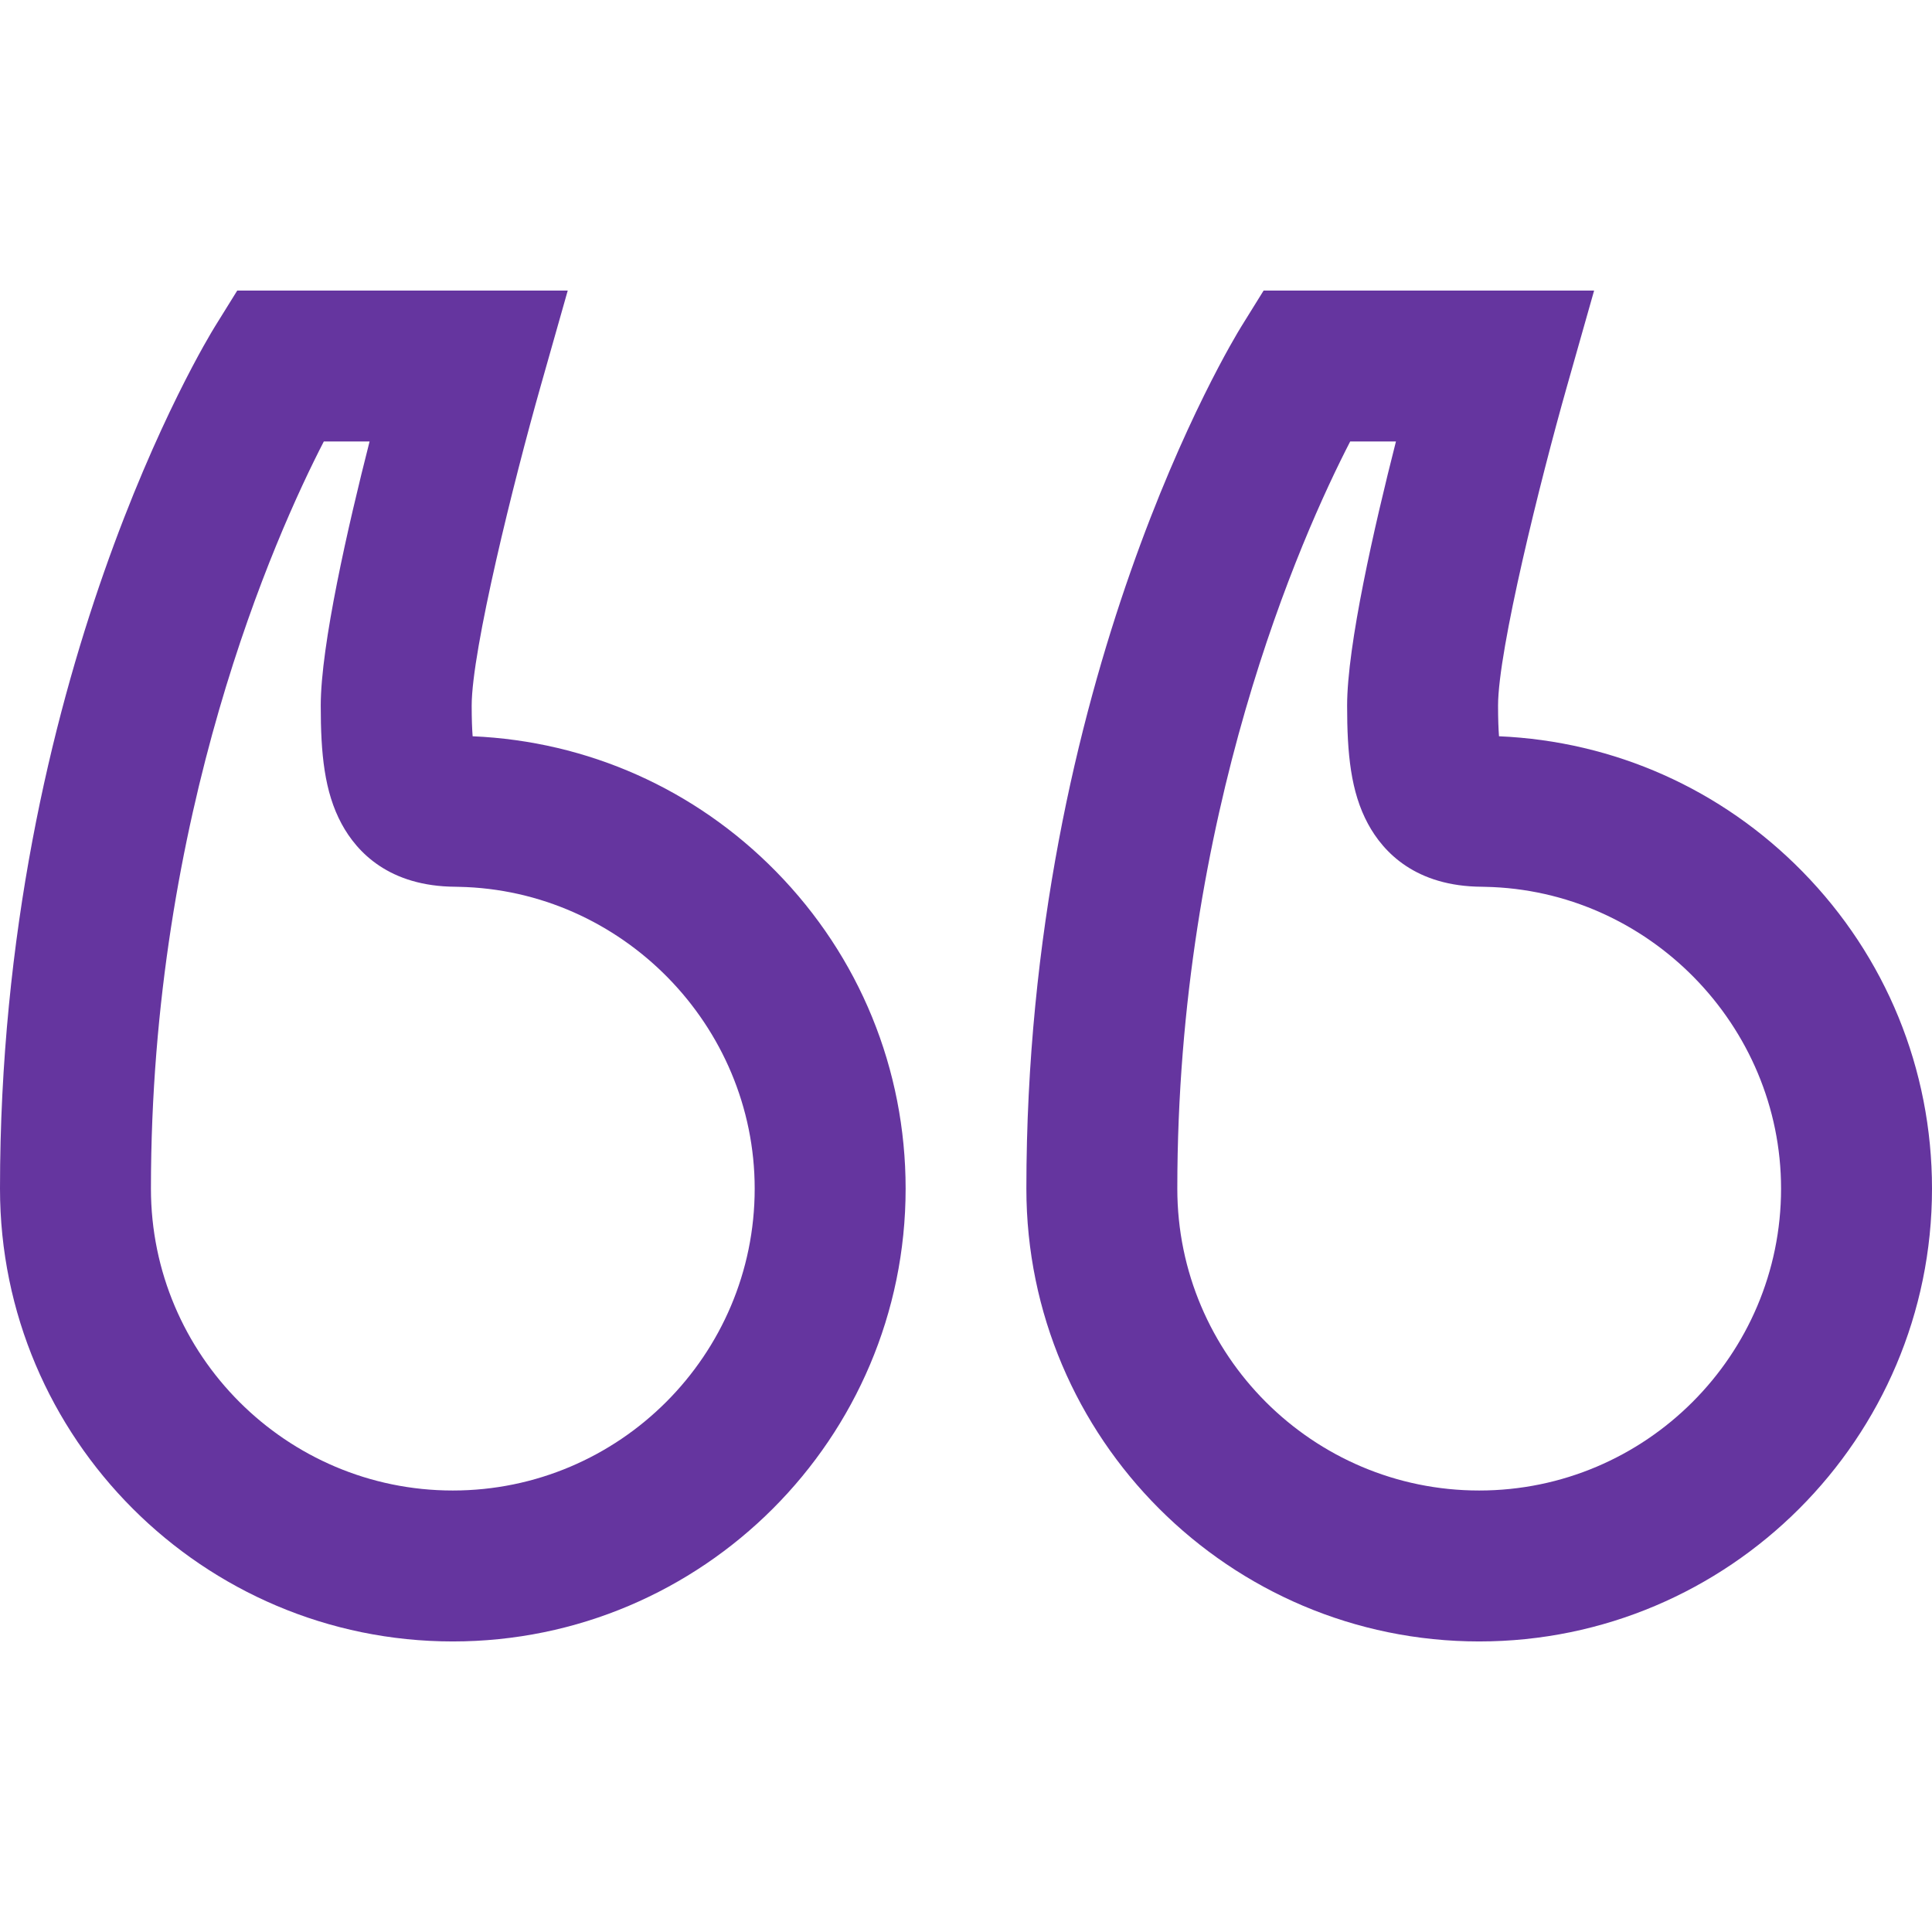
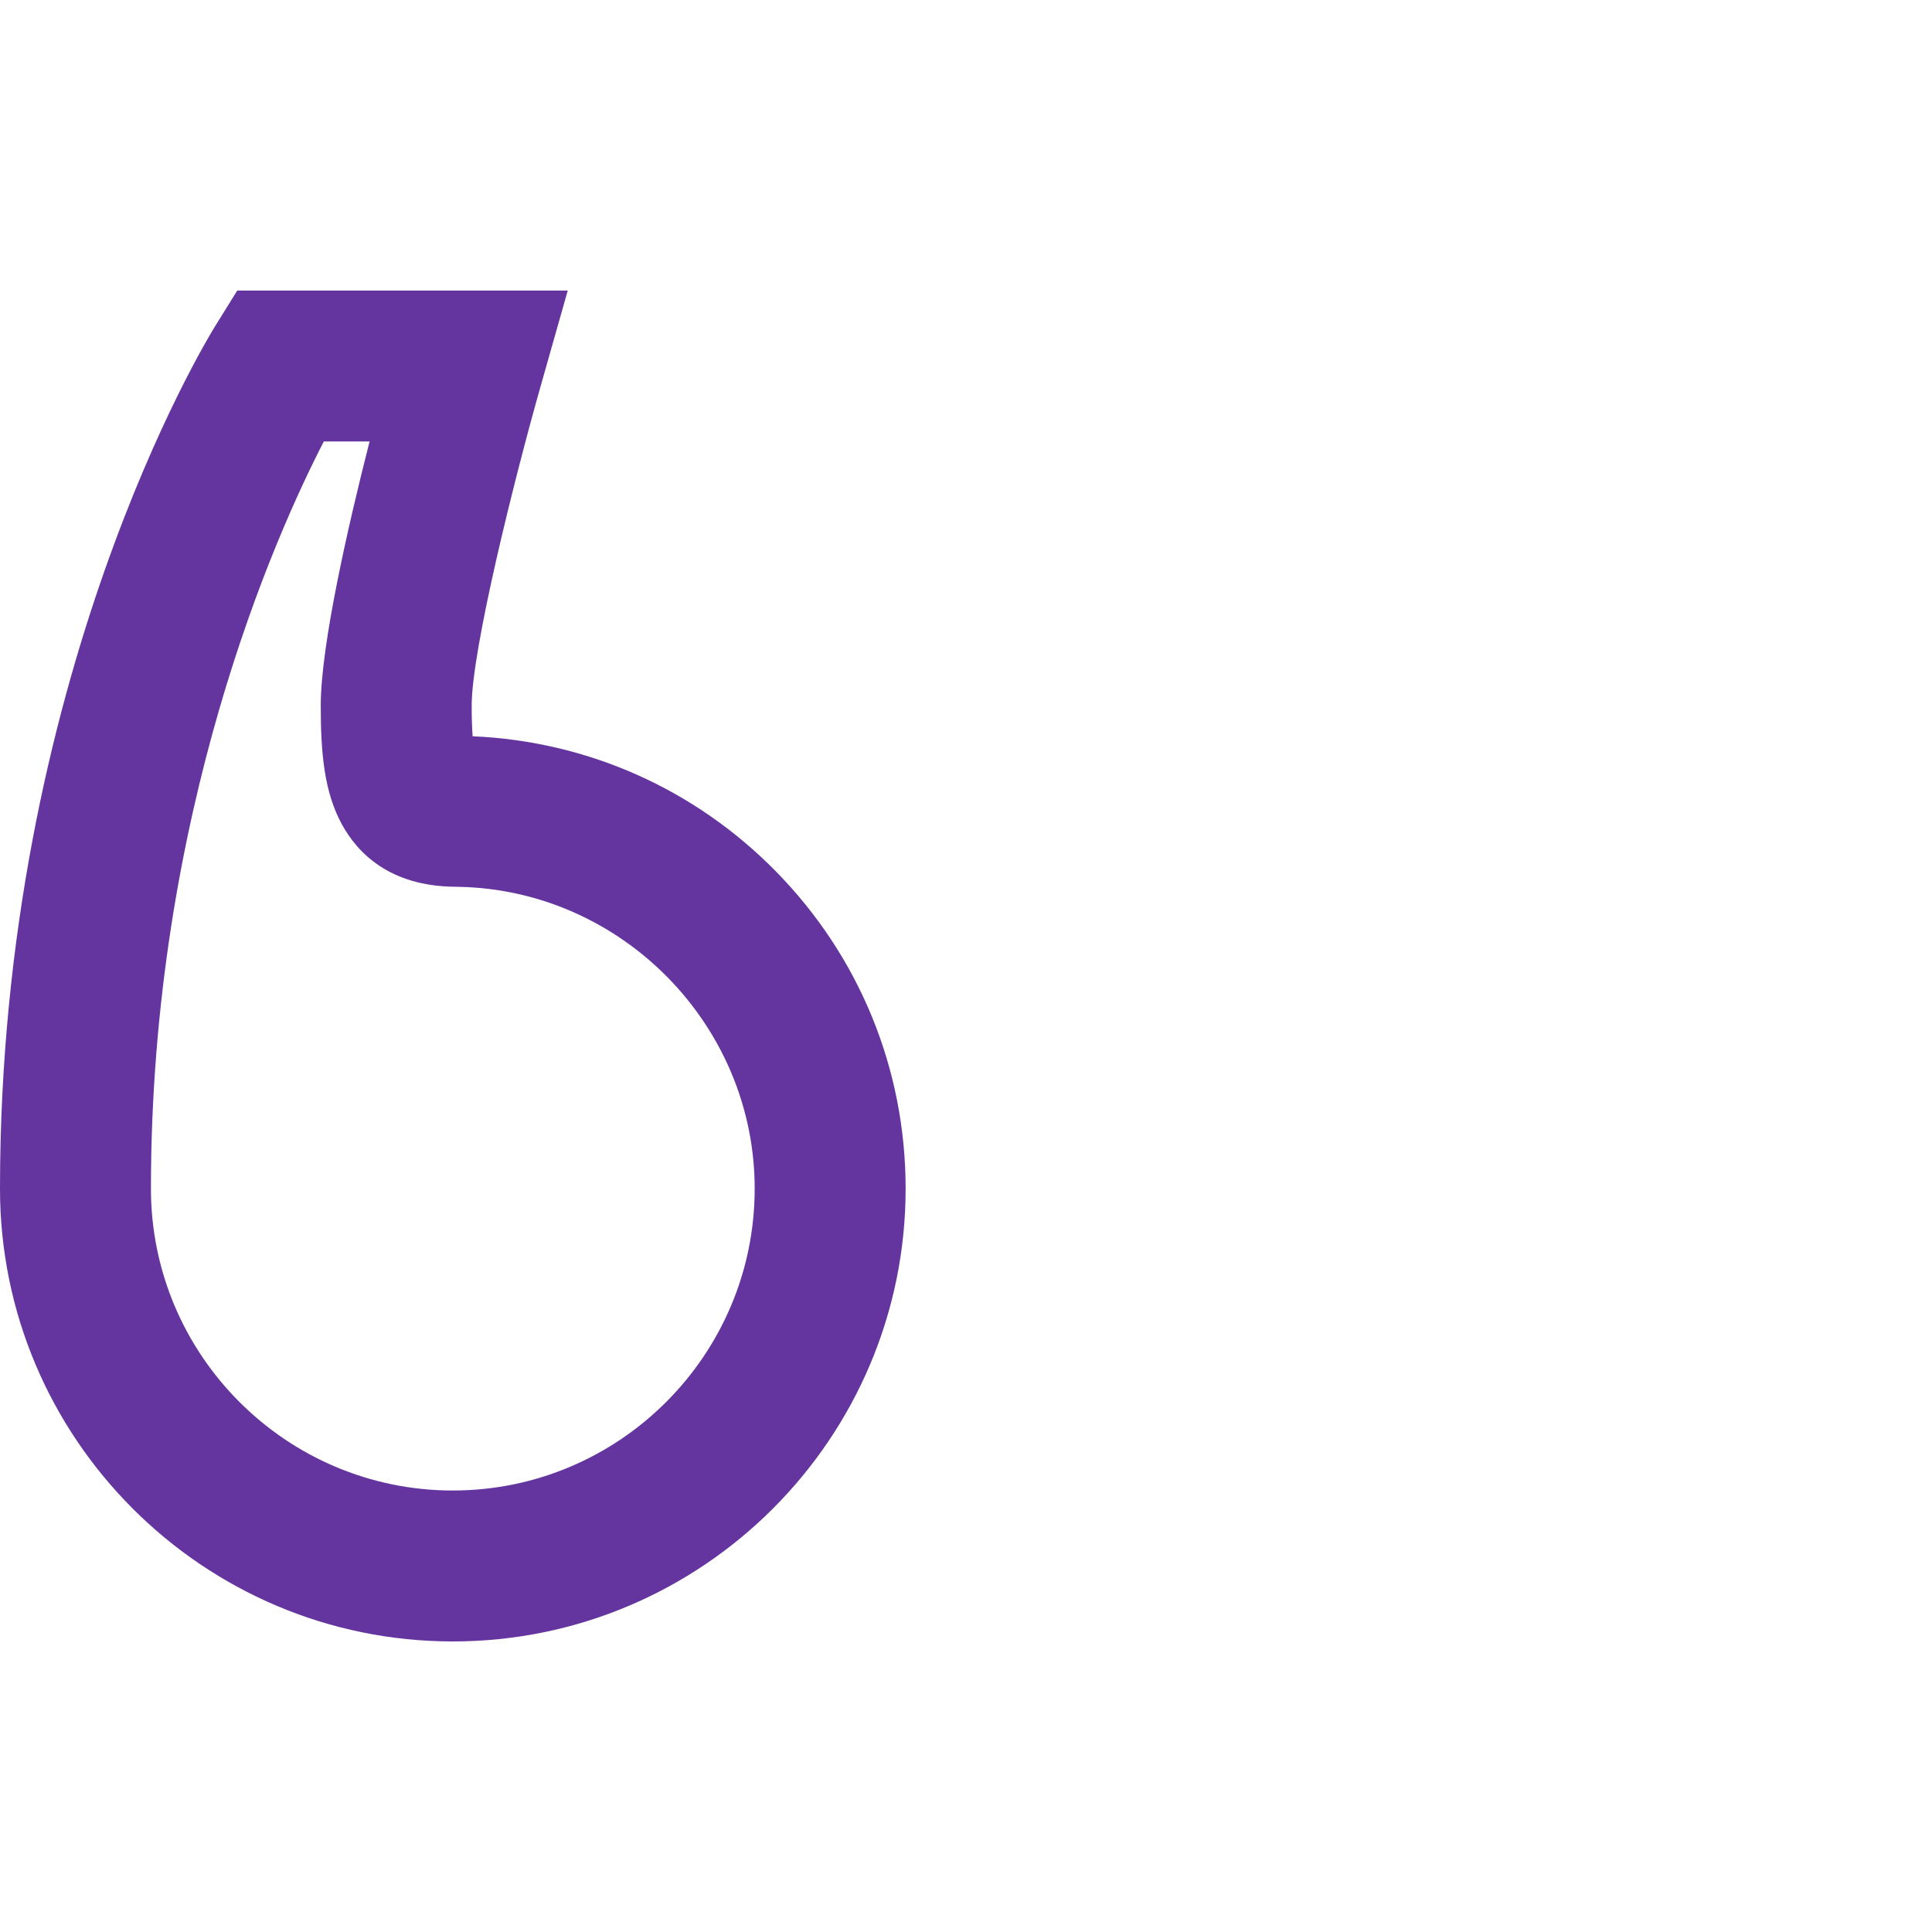
<svg xmlns="http://www.w3.org/2000/svg" version="1.1" width="512" height="512" x="0" y="0" viewBox="0 0 512 512" style="enable-background:new 0 0 512 512" xml:space="preserve" class="">
  <g>
    <g>
      <g>
-         <path d="M477.626,230.931c-21.458-21.851-49.904-34.501-80.375-35.812C397.107,193.215,397,190.591,397,187    c0-14.712,11.188-59.665,18.241-84.544L422.458,77h-87.584l-5.867,9.453C326.68,90.203,272,179.852,272,315    c0,66.168,53.832,120,120,120s120-53.832,120-120C512,283.359,499.792,253.503,477.626,230.931z M392,395    c-44.112,0-80-35.888-80-80c0-99.32,32.836-172.834,45.812-198h12.129C364.194,139.584,357,171.041,357,187    c0,12.664,0.94,22.838,5.531,31.33c4.089,7.564,12.641,16.573,30.183,16.669l0.873,0.022C436.824,235.859,472,271.737,472,315    C472,359.112,436.112,395,392,395z" fill="#65359f" data-original="#000000" class="" />
-       </g>
+         </g>
    </g>
    <g>
      <g>
        <path d="M205.626,230.931c-21.458-21.851-49.904-34.501-80.375-35.812C125.107,193.215,125,190.591,125,187    c0-14.712,11.188-59.665,18.241-84.544L150.458,77H62.874l-5.867,9.453C54.68,90.203,0,179.852,0,315c0,66.168,53.832,120,120,120    s120-53.832,120-120C240,283.359,227.792,253.503,205.626,230.931z M120,395c-44.112,0-80-35.888-80-80    c0-99.32,32.836-172.834,45.812-198h12.129C92.194,139.584,85,171.041,85,187c0,12.664,0.94,22.838,5.531,31.33    c4.089,7.564,12.641,16.573,30.183,16.669l0.873,0.022C164.824,235.859,200,271.737,200,315C200,359.112,164.112,395,120,395z" fill="#65359f" data-original="#000000" class="" />
      </g>
    </g>
    <g>
</g>
    <g>
</g>
    <g>
</g>
    <g>
</g>
    <g>
</g>
    <g>
</g>
    <g>
</g>
    <g>
</g>
    <g>
</g>
    <g>
</g>
    <g>
</g>
    <g>
</g>
    <g>
</g>
    <g>
</g>
    <g>
</g>
  </g>
</svg>